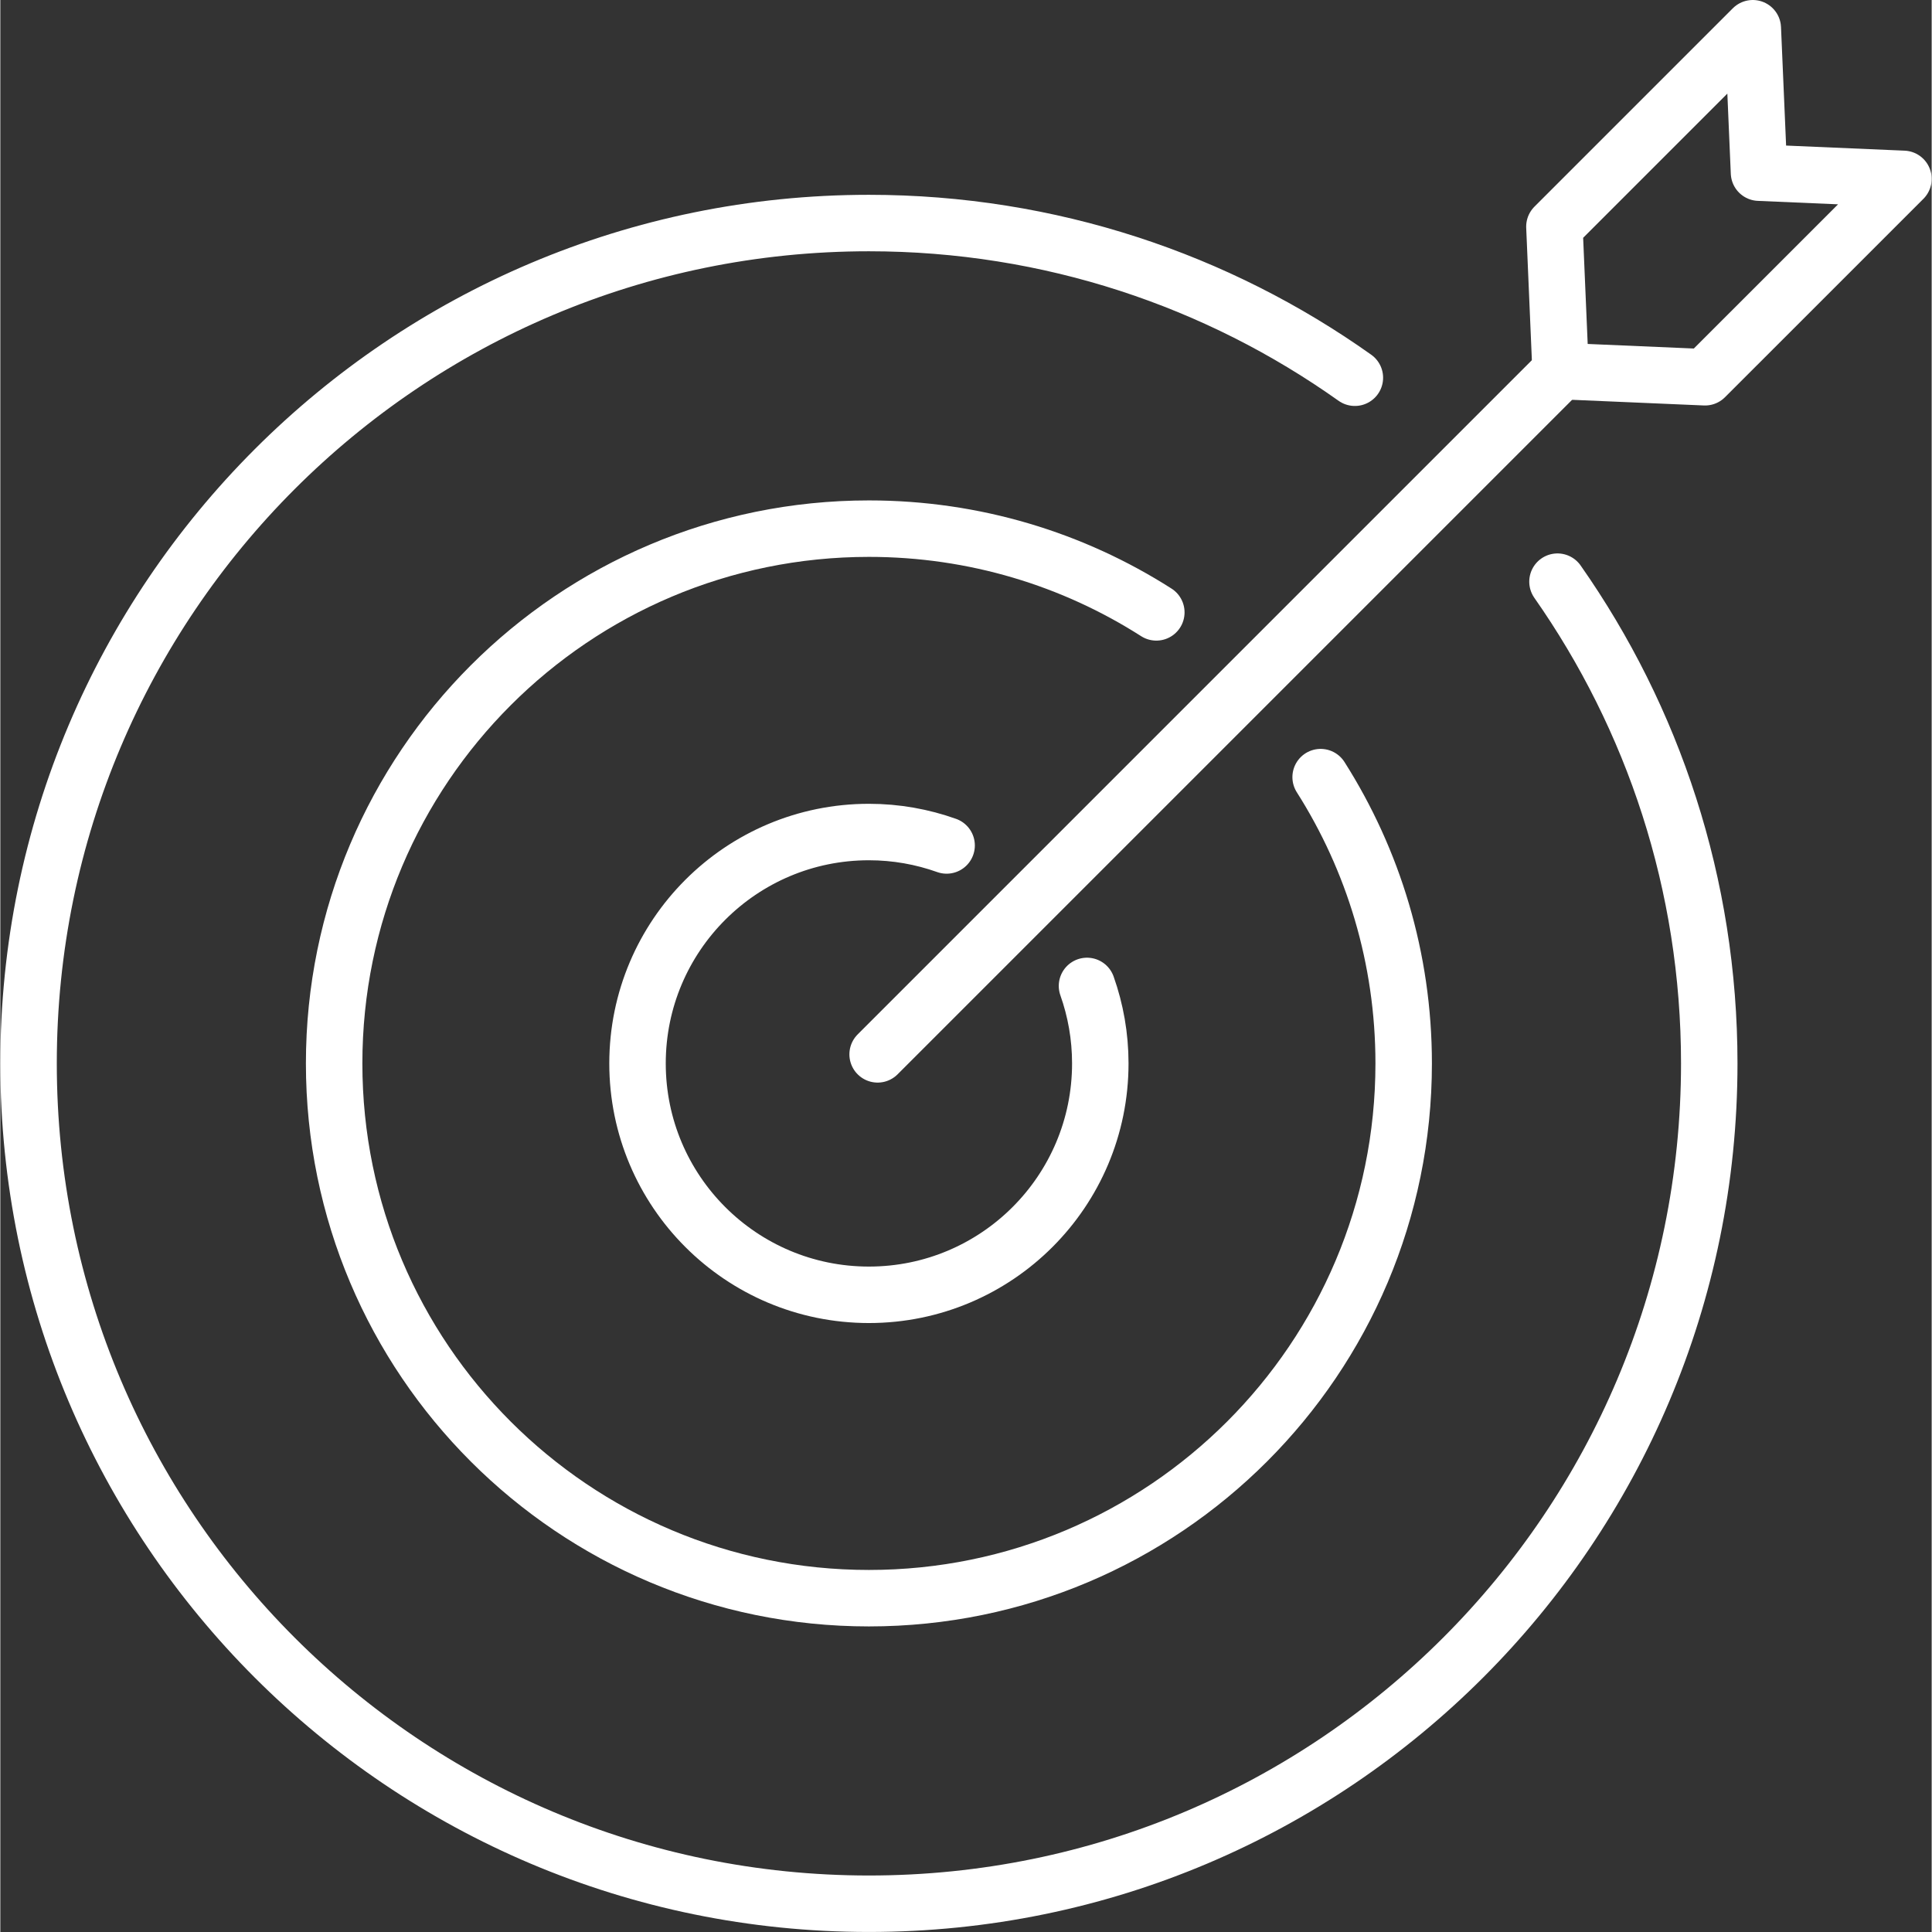
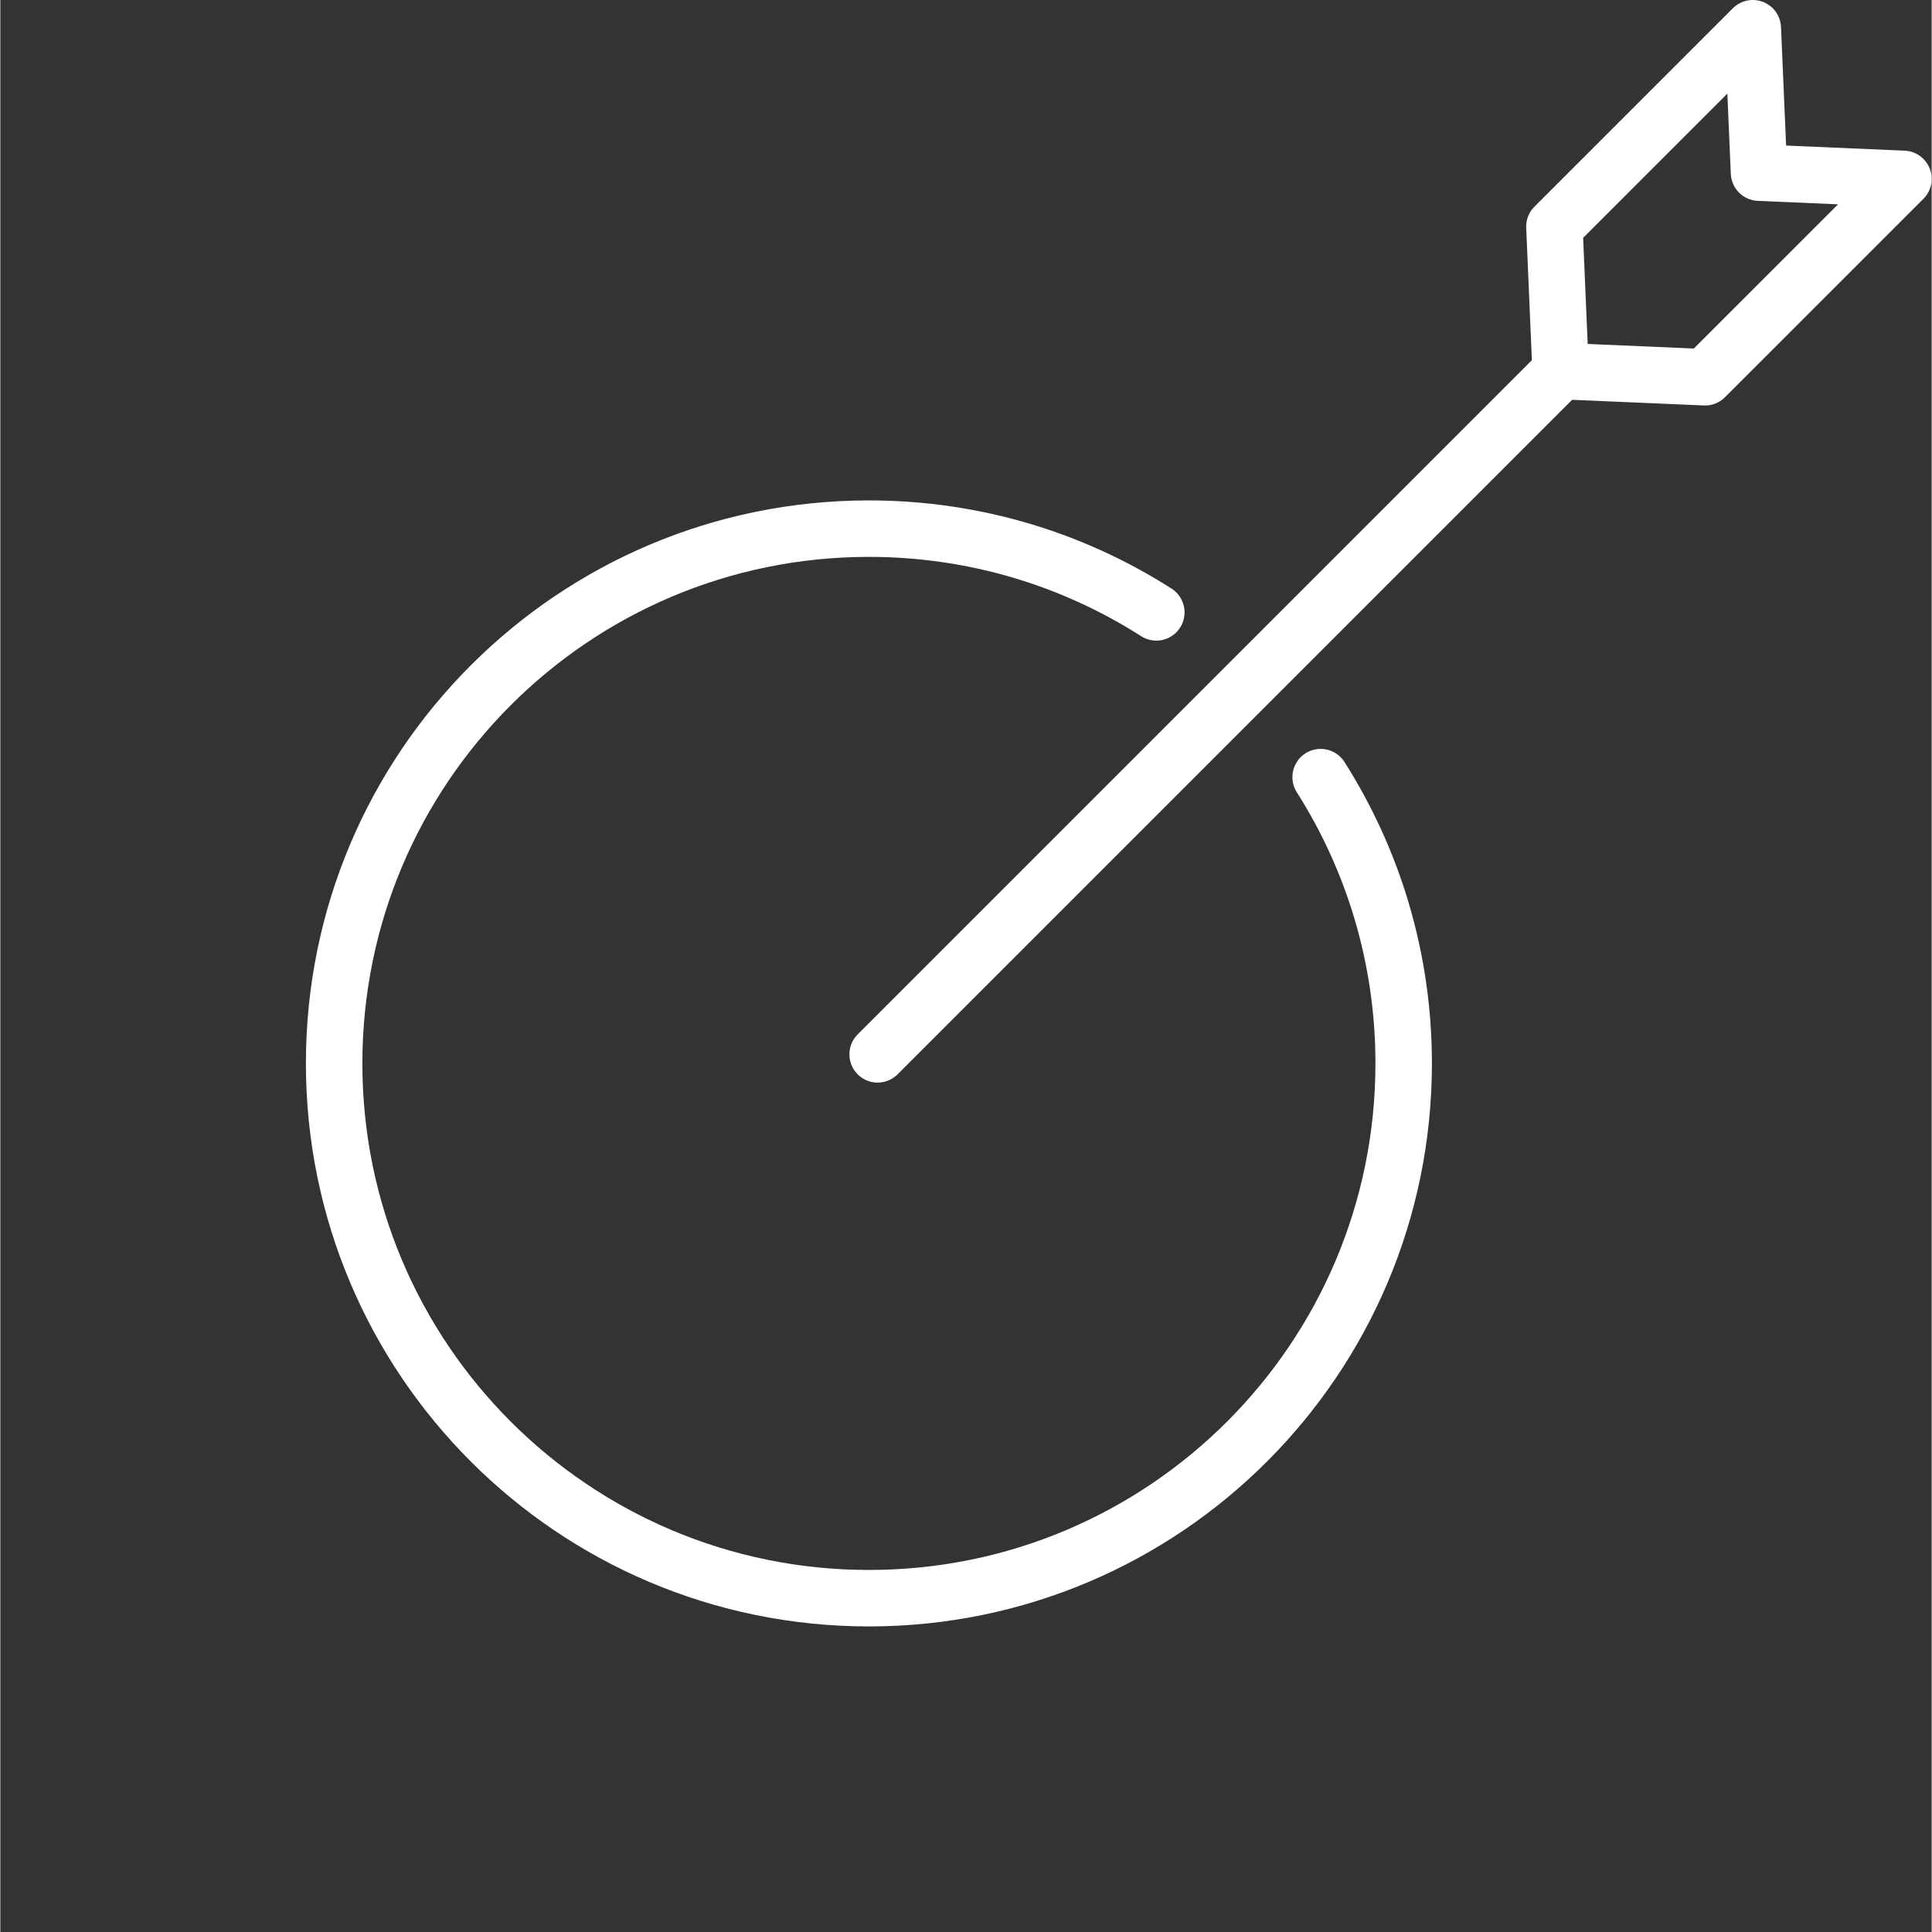
<svg xmlns="http://www.w3.org/2000/svg" id="Layer_2" viewBox="0 0 615.66 615.87" height="90" width="90">
  <rect x="0" y="0" width="615.66" height="615.87" fill="#333333" stroke="none" />
  <defs>
    <style>.cls-1{fill:none;stroke:#fff;stroke-linecap:round;stroke-linejoin:round;stroke-width:18px;}</style>
  </defs>
  <g id="ICON">
    <polygon class="cls-1" points="543.41 120.26 497.37 118.28 495.4 72.24 558.64 9 560.62 55.04 606.66 57.02 543.41 120.26" />
    <line class="cls-1" x1="497.38" y1="118.38" x2="279.66" y2="336.1" />
-     <path class="cls-1" d="M301.65,269.51c-7.74-2.76-16.08-4.28-24.77-4.28-40.74,0-73.76,33.02-73.76,73.76s33.02,73.76,73.76,73.76,73.76-33.02,73.76-73.76c0-8.66-1.5-16.98-4.24-24.7" />
    <path class="cls-1" d="M368.5,195.21c-26.46-16.9-57.9-26.69-91.62-26.69-94.15,0-170.47,76.32-170.47,170.47s76.32,170.47,170.47,170.47,170.47-76.32,170.47-170.47c0-33.57-9.71-64.87-26.47-91.26" />
-     <path class="cls-1" d="M431.79,120.41c-43.73-31.05-97.19-49.31-154.91-49.31C128.93,71.1,9,191.04,9,338.98s119.93,267.88,267.88,267.88,267.88-119.93,267.88-267.88c0-57.13-17.9-110.08-48.38-153.56" />
  </g>
</svg>